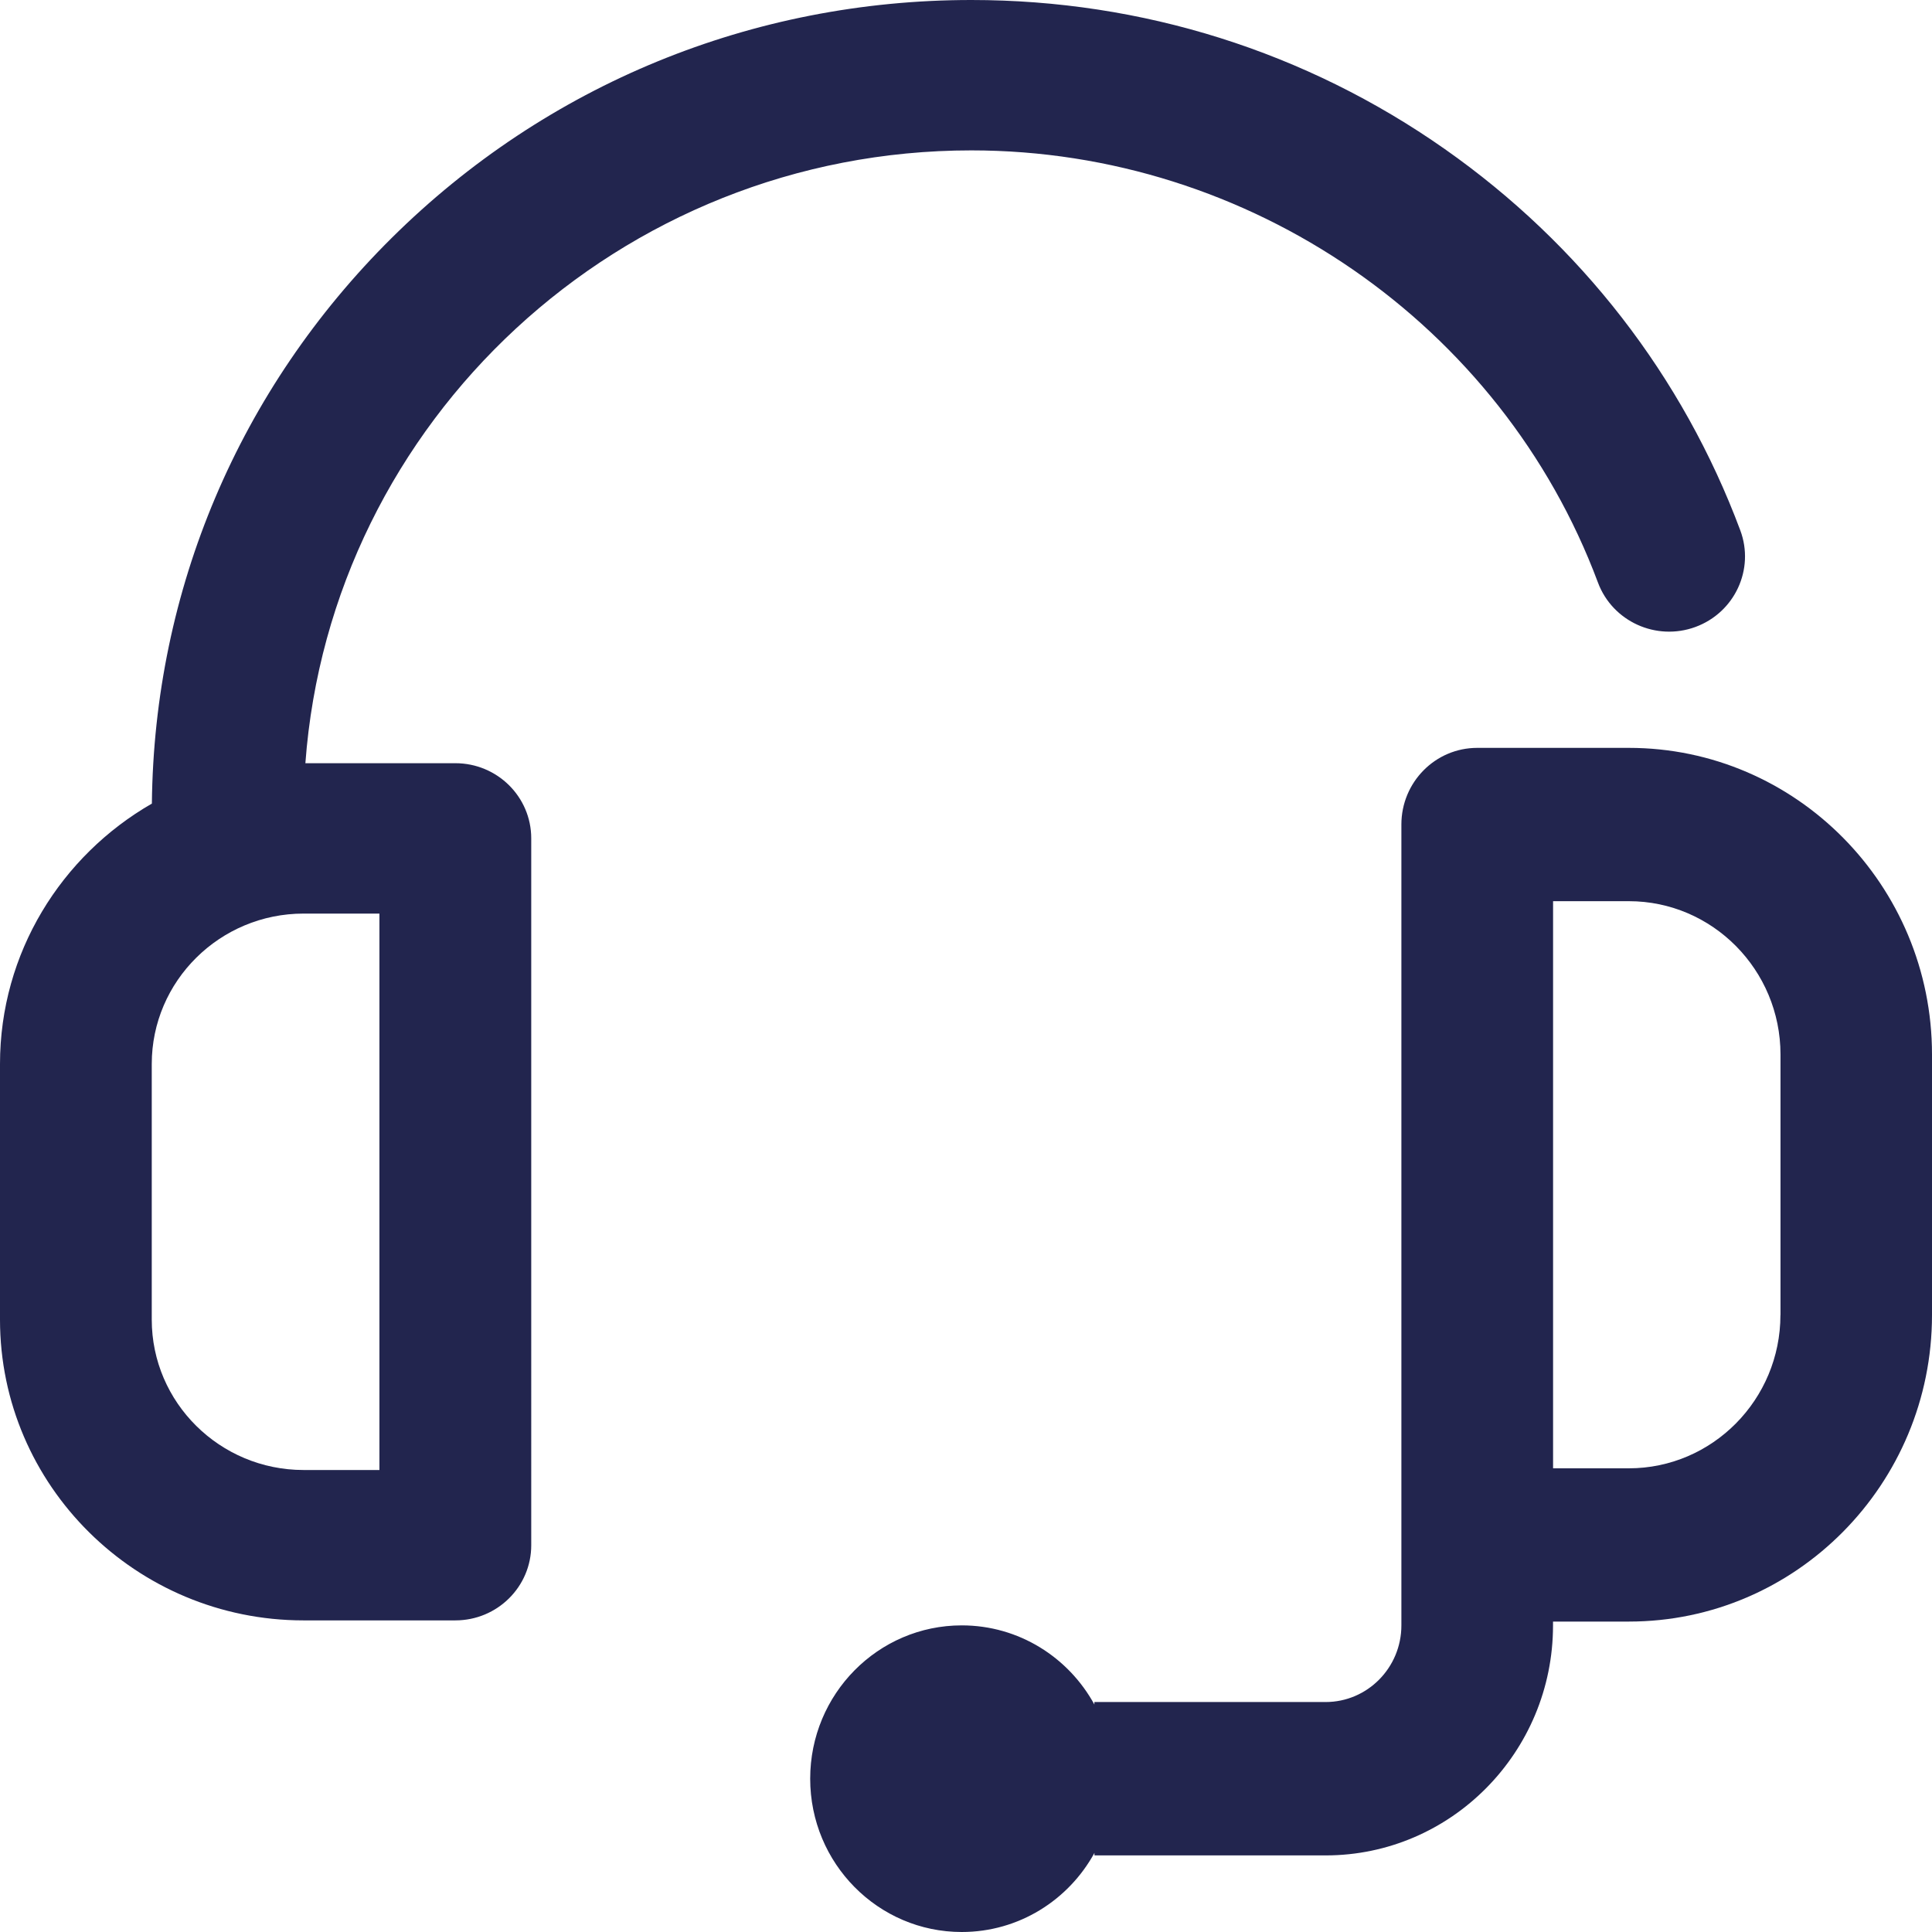
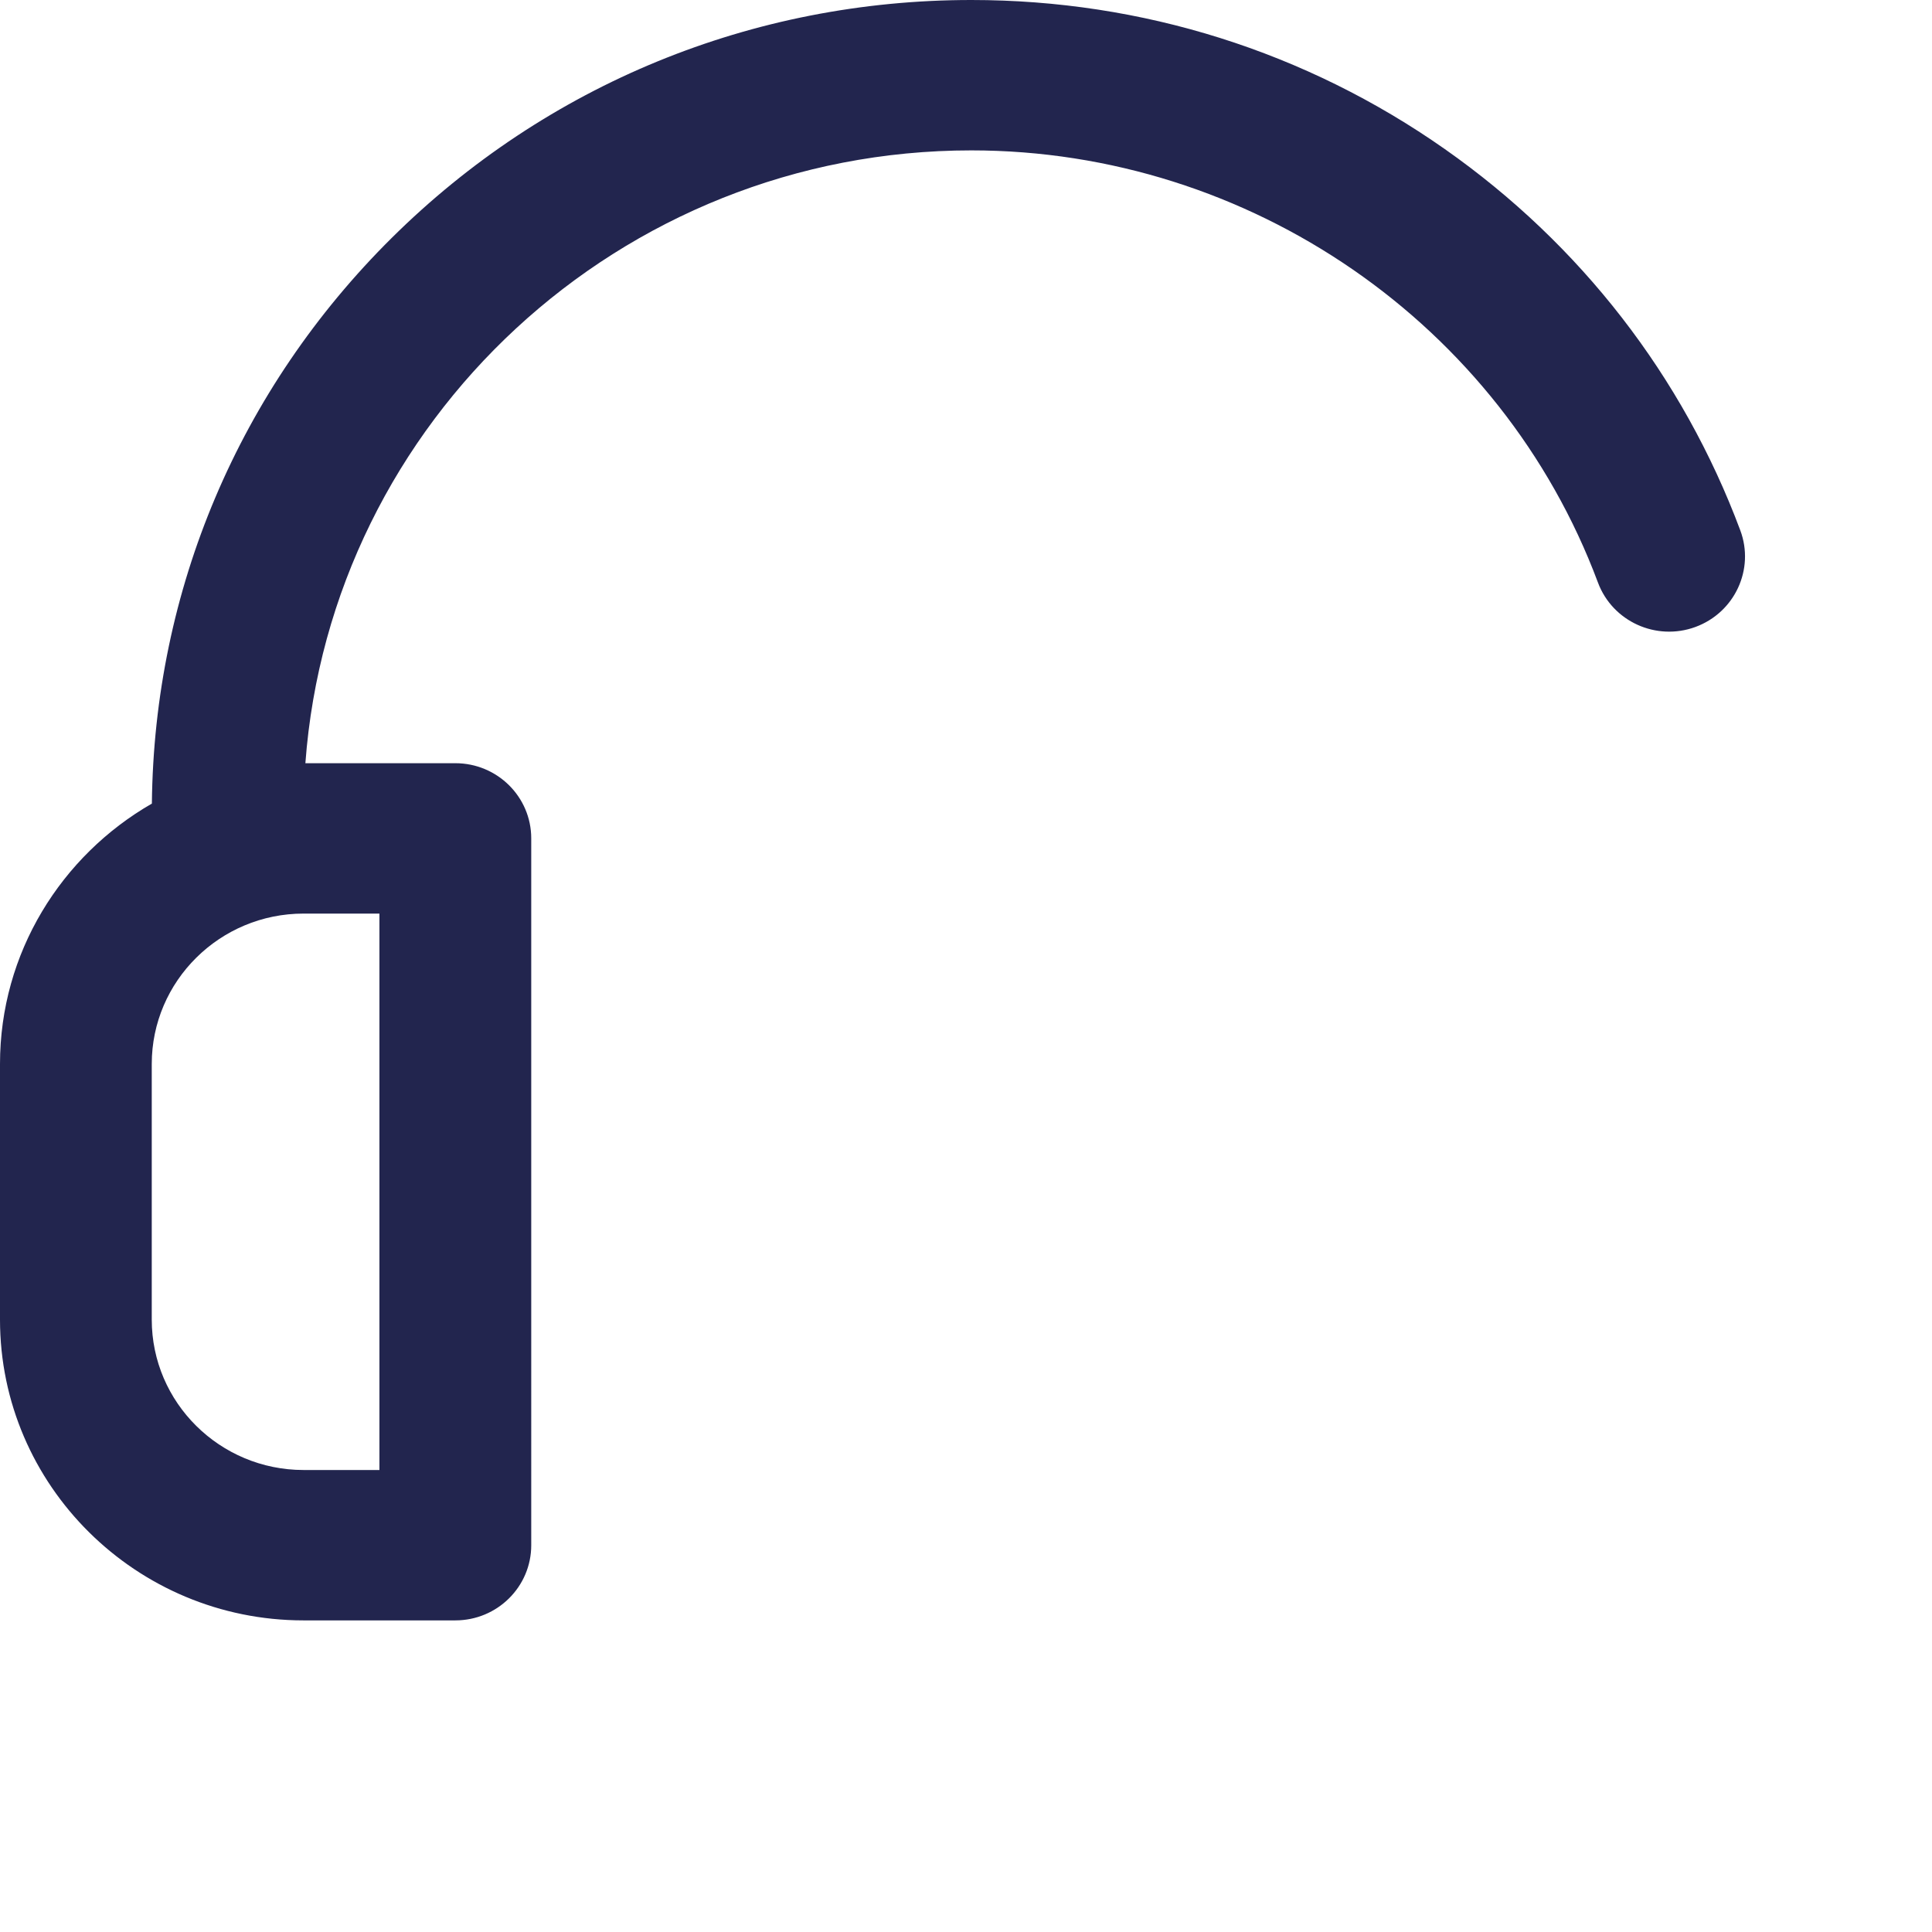
<svg xmlns="http://www.w3.org/2000/svg" width="31" height="31" viewBox="0 0 31 31">
  <g fill="#22254E">
    <path d="M7.306 12.246H4.9c.406-5.49 5.044-9.833 10.686-9.833 4.465 0 8.505 2.786 10.054 6.934.233.625.934.944 1.564.713.631-.232.953-.926.72-1.55-.923-2.472-2.562-4.588-4.741-6.118C20.953.827 18.327 0 15.586 0c-3.512 0-6.815 1.355-9.299 3.816-2.451 2.43-3.815 5.649-3.85 9.078C.982 13.73 0 15.29 0 17.072v4.102C0 23.835 2.185 26 4.87 26h2.436c.673 0 1.218-.54 1.218-1.206V13.452c0-.666-.545-1.206-1.218-1.206zM6.088 23.587H4.871c-1.343 0-2.436-1.082-2.436-2.413v-4.102c0-1.33 1.093-2.413 2.436-2.413h1.217v8.928z" />
-     <path d="M26.135 12h-2.432c-.672 0-1.217.55-1.217 1.23V26.08c0 .679-.545 1.23-1.216 1.23h-3.71v.04c-.414-.757-1.212-1.27-2.128-1.27-1.343 0-2.432 1.102-2.432 2.46C13 29.9 14.09 31 15.432 31c.916 0 1.714-.512 2.129-1.269v.04h3.71c2.011 0 3.648-1.656 3.648-3.69v-.062h1.216C28.818 26.02 31 23.813 31 21.1v-4.18c0-2.713-2.182-4.92-4.865-4.92zm2.433 9.1c0 1.357-1.092 2.46-2.433 2.46H24.92v-9.1h1.216c1.341 0 2.433 1.103 2.433 2.46v4.18z" />
  </g>
</svg>